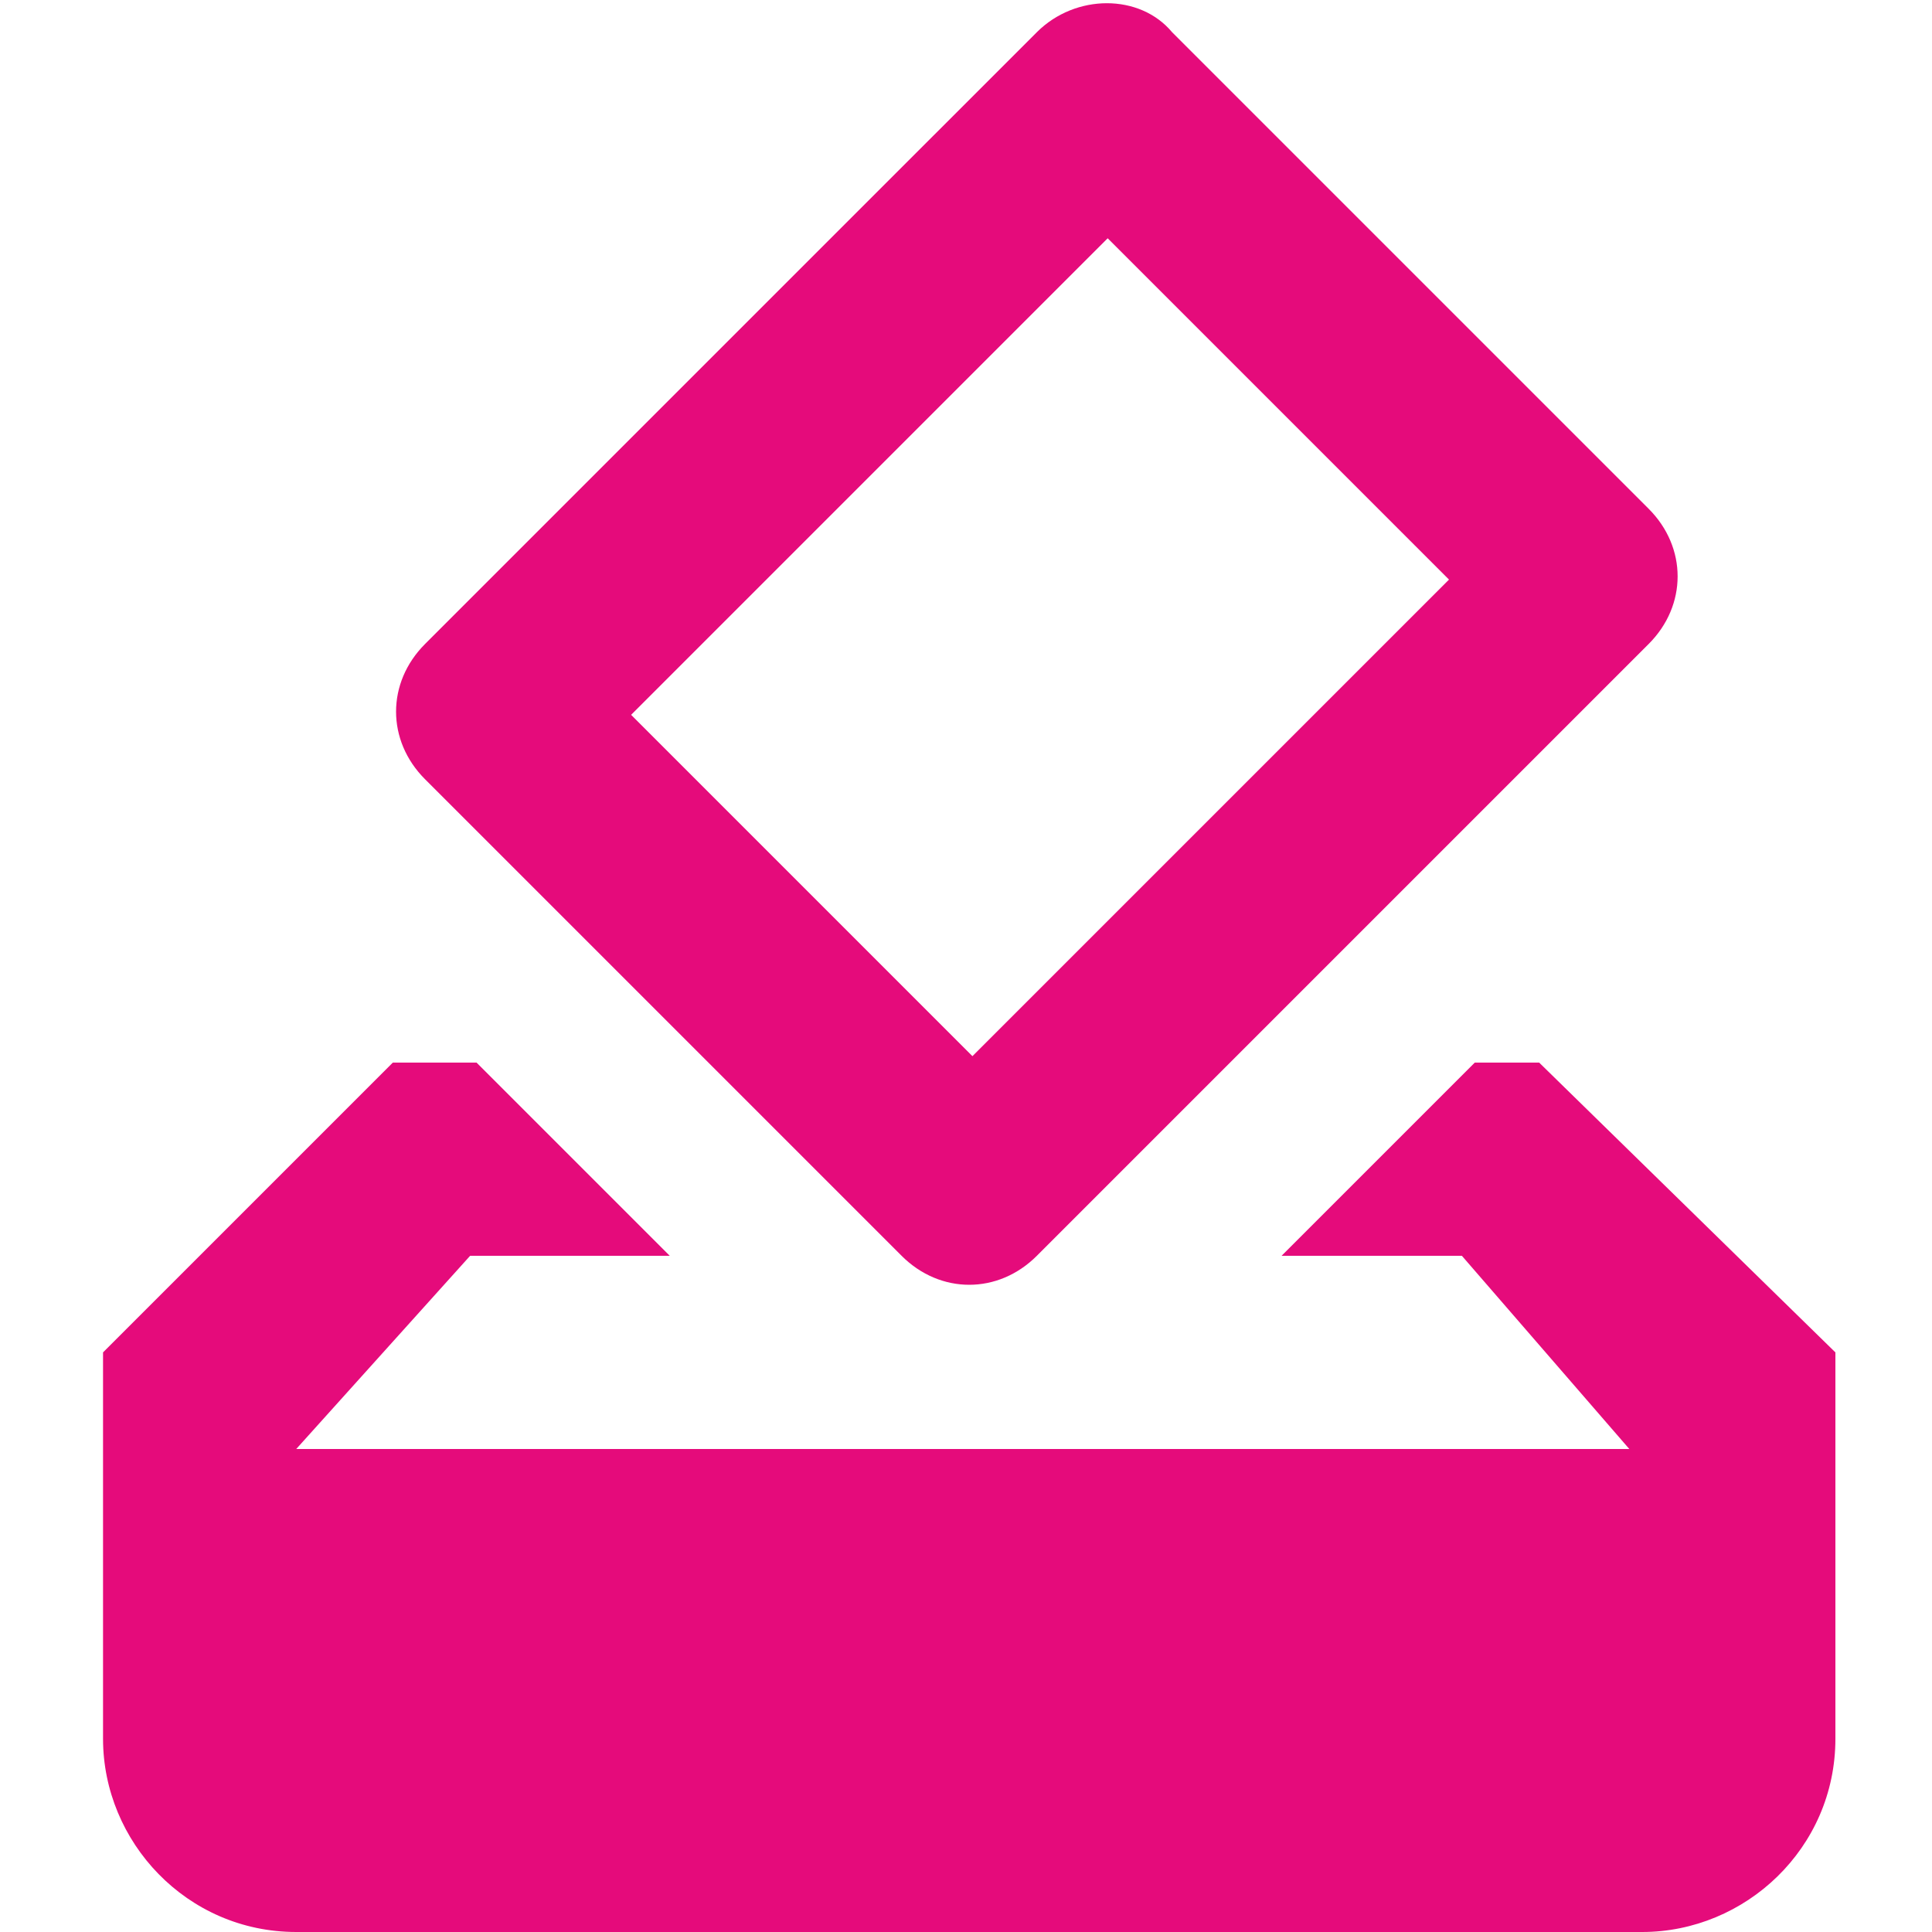
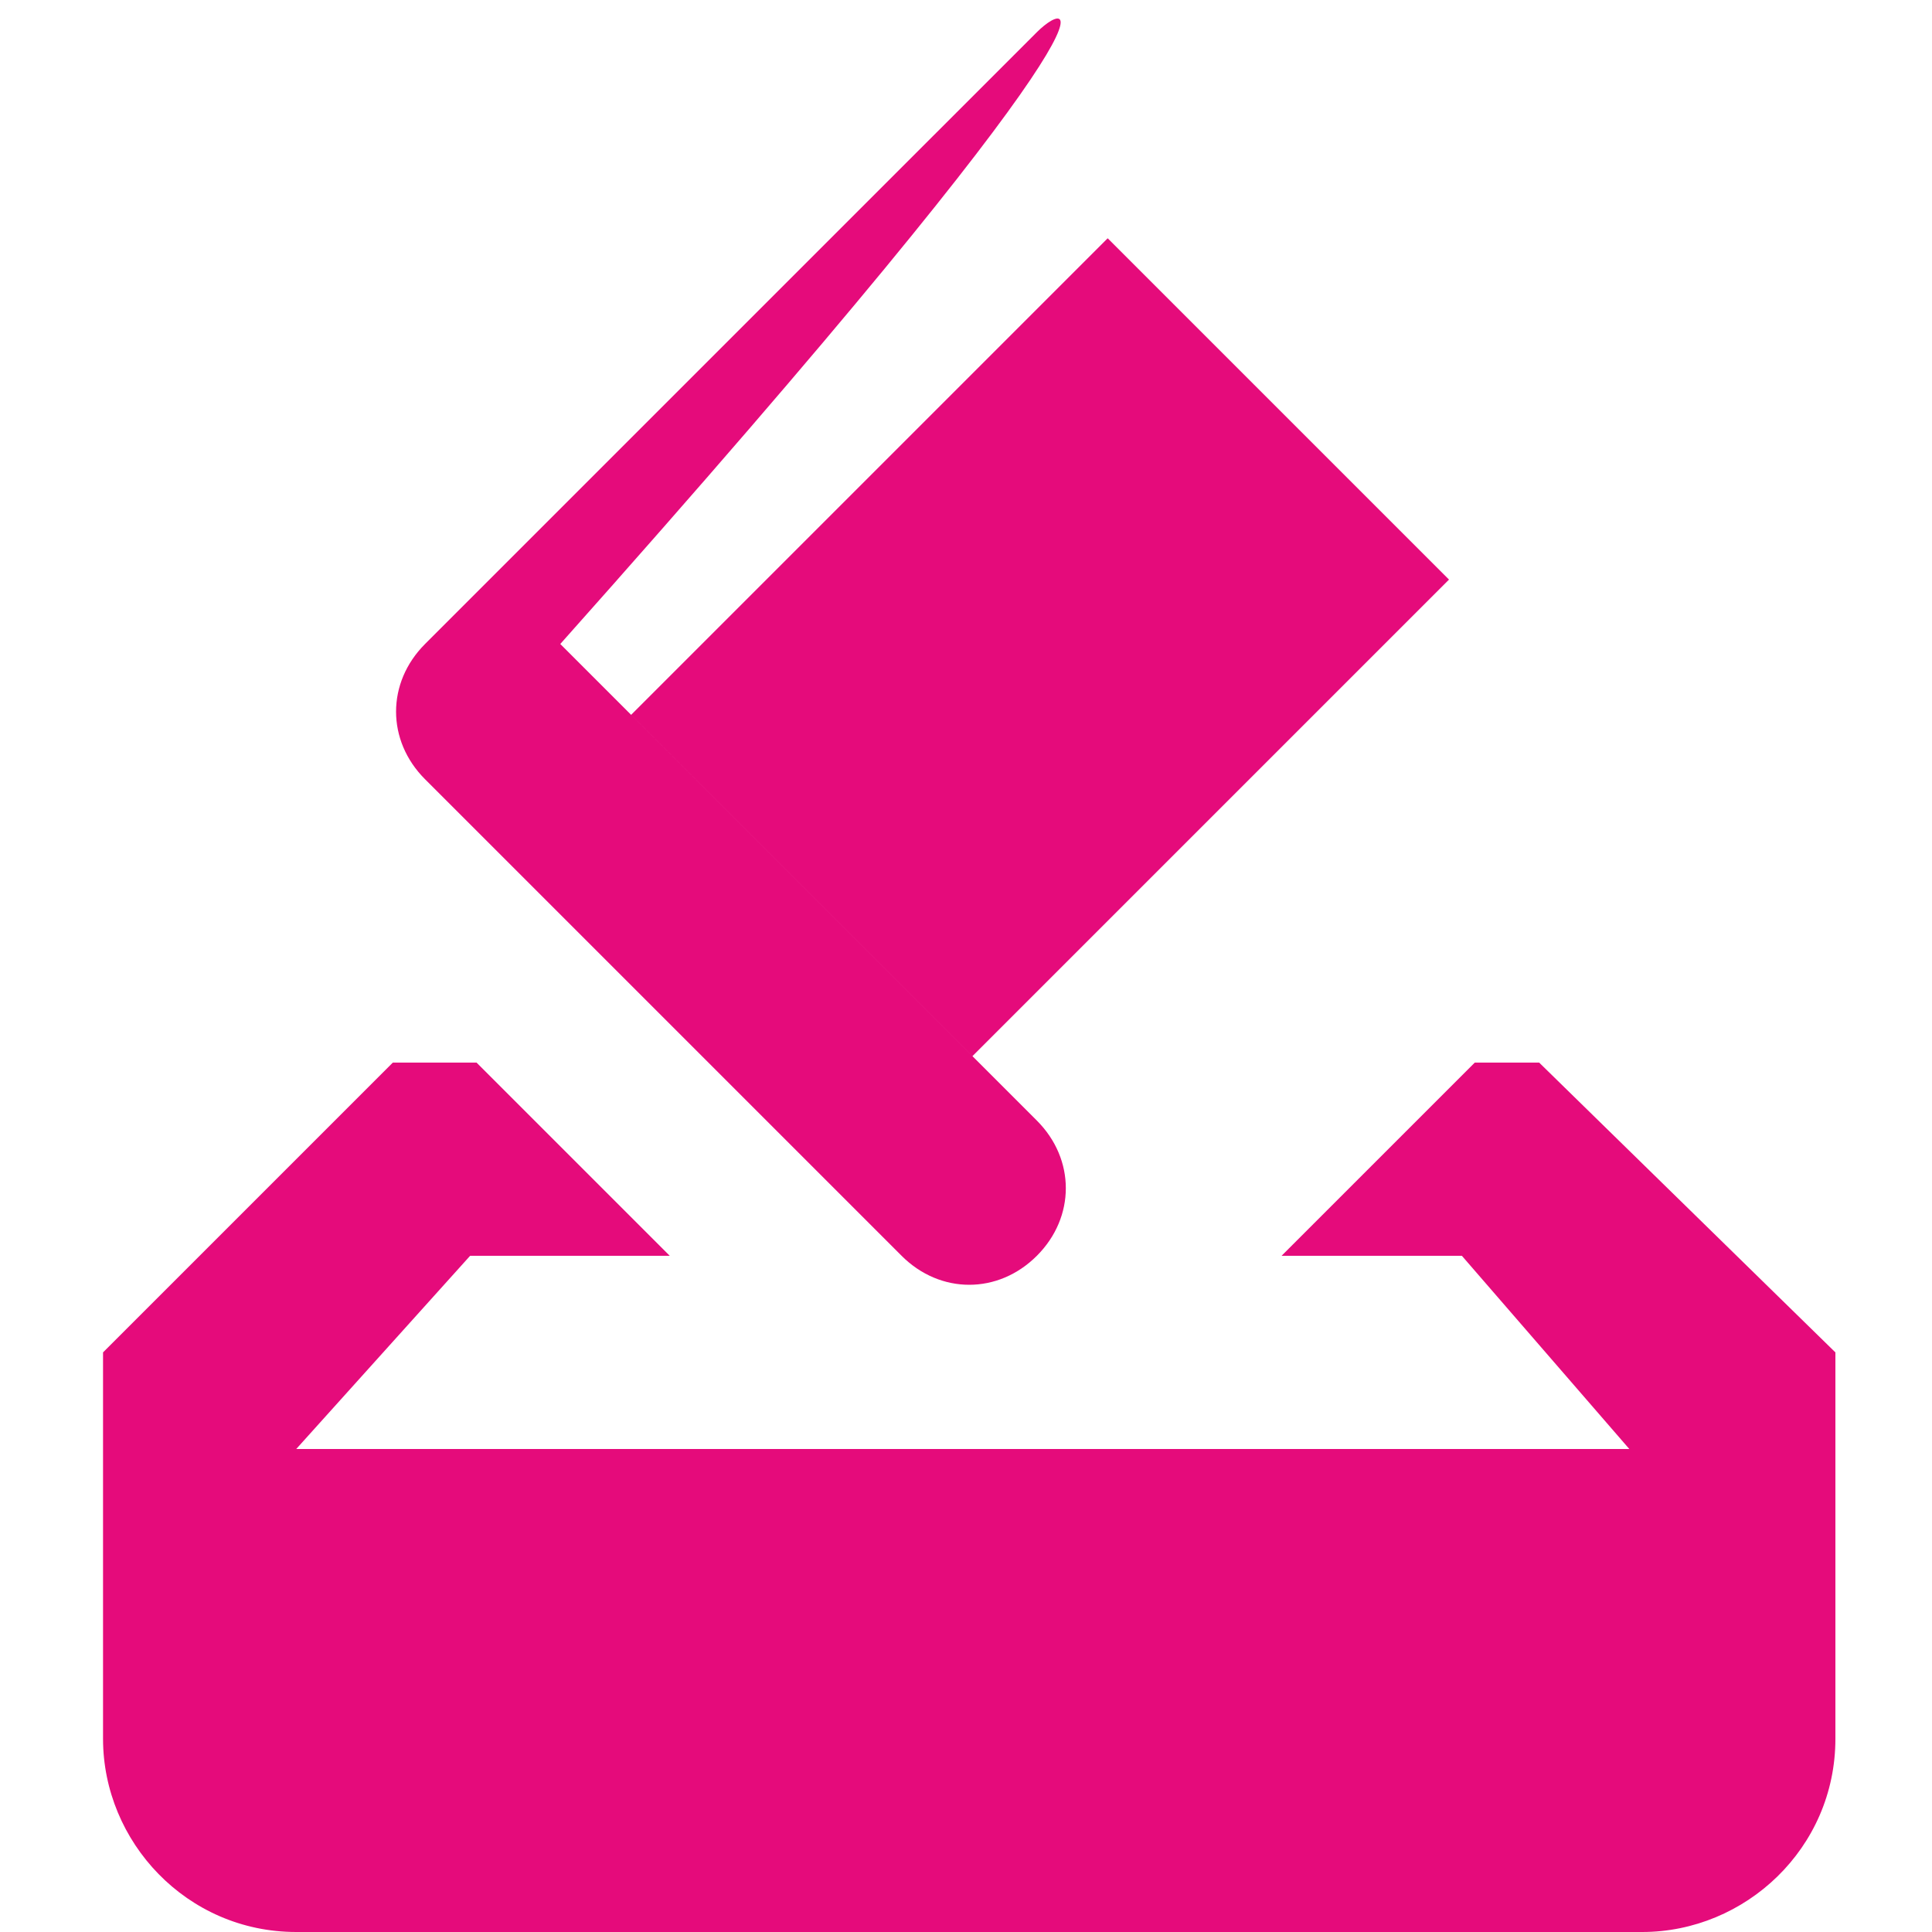
<svg xmlns="http://www.w3.org/2000/svg" version="1.1" id="Layer_1" x="0px" y="0px" viewBox="0 0 30 30" style="enable-background:new 0 0 30 30;" xml:space="preserve">
  <style type="text/css">
	.st0{fill:#E50B7B;}
</style>
-   <path class="st0" d="M23.9,16.5h-1l-3,3h2.8l2.6,3H4.6l2.7-3h3.1l-3-3H6.1L1.6,21v6c0,1.6,1.3,3,3,3h20.9c1.6,0,3-1.3,3-3v-6  L23.9,16.5z M22.5,9l-7.4,7.4l-5.3-5.3l7.4-7.4L22.5,9z M16.1,0.5L6.6,10c-0.6,0.6-0.6,1.5,0,2.1l7.4,7.4c0.6,0.6,1.5,0.6,2.1,0  l9.5-9.5c0.6-0.6,0.6-1.5,0-2.1l-7.4-7.4C17.7-0.1,16.7-0.1,16.1,0.5z" />
+   <path class="st0" d="M23.9,16.5h-1l-3,3h2.8l2.6,3H4.6l2.7-3h3.1l-3-3H6.1L1.6,21v6c0,1.6,1.3,3,3,3h20.9c1.6,0,3-1.3,3-3v-6  L23.9,16.5z M22.5,9l-7.4,7.4l-5.3-5.3l7.4-7.4L22.5,9z M16.1,0.5L6.6,10c-0.6,0.6-0.6,1.5,0,2.1l7.4,7.4c0.6,0.6,1.5,0.6,2.1,0  c0.6-0.6,0.6-1.5,0-2.1l-7.4-7.4C17.7-0.1,16.7-0.1,16.1,0.5z" />
</svg>